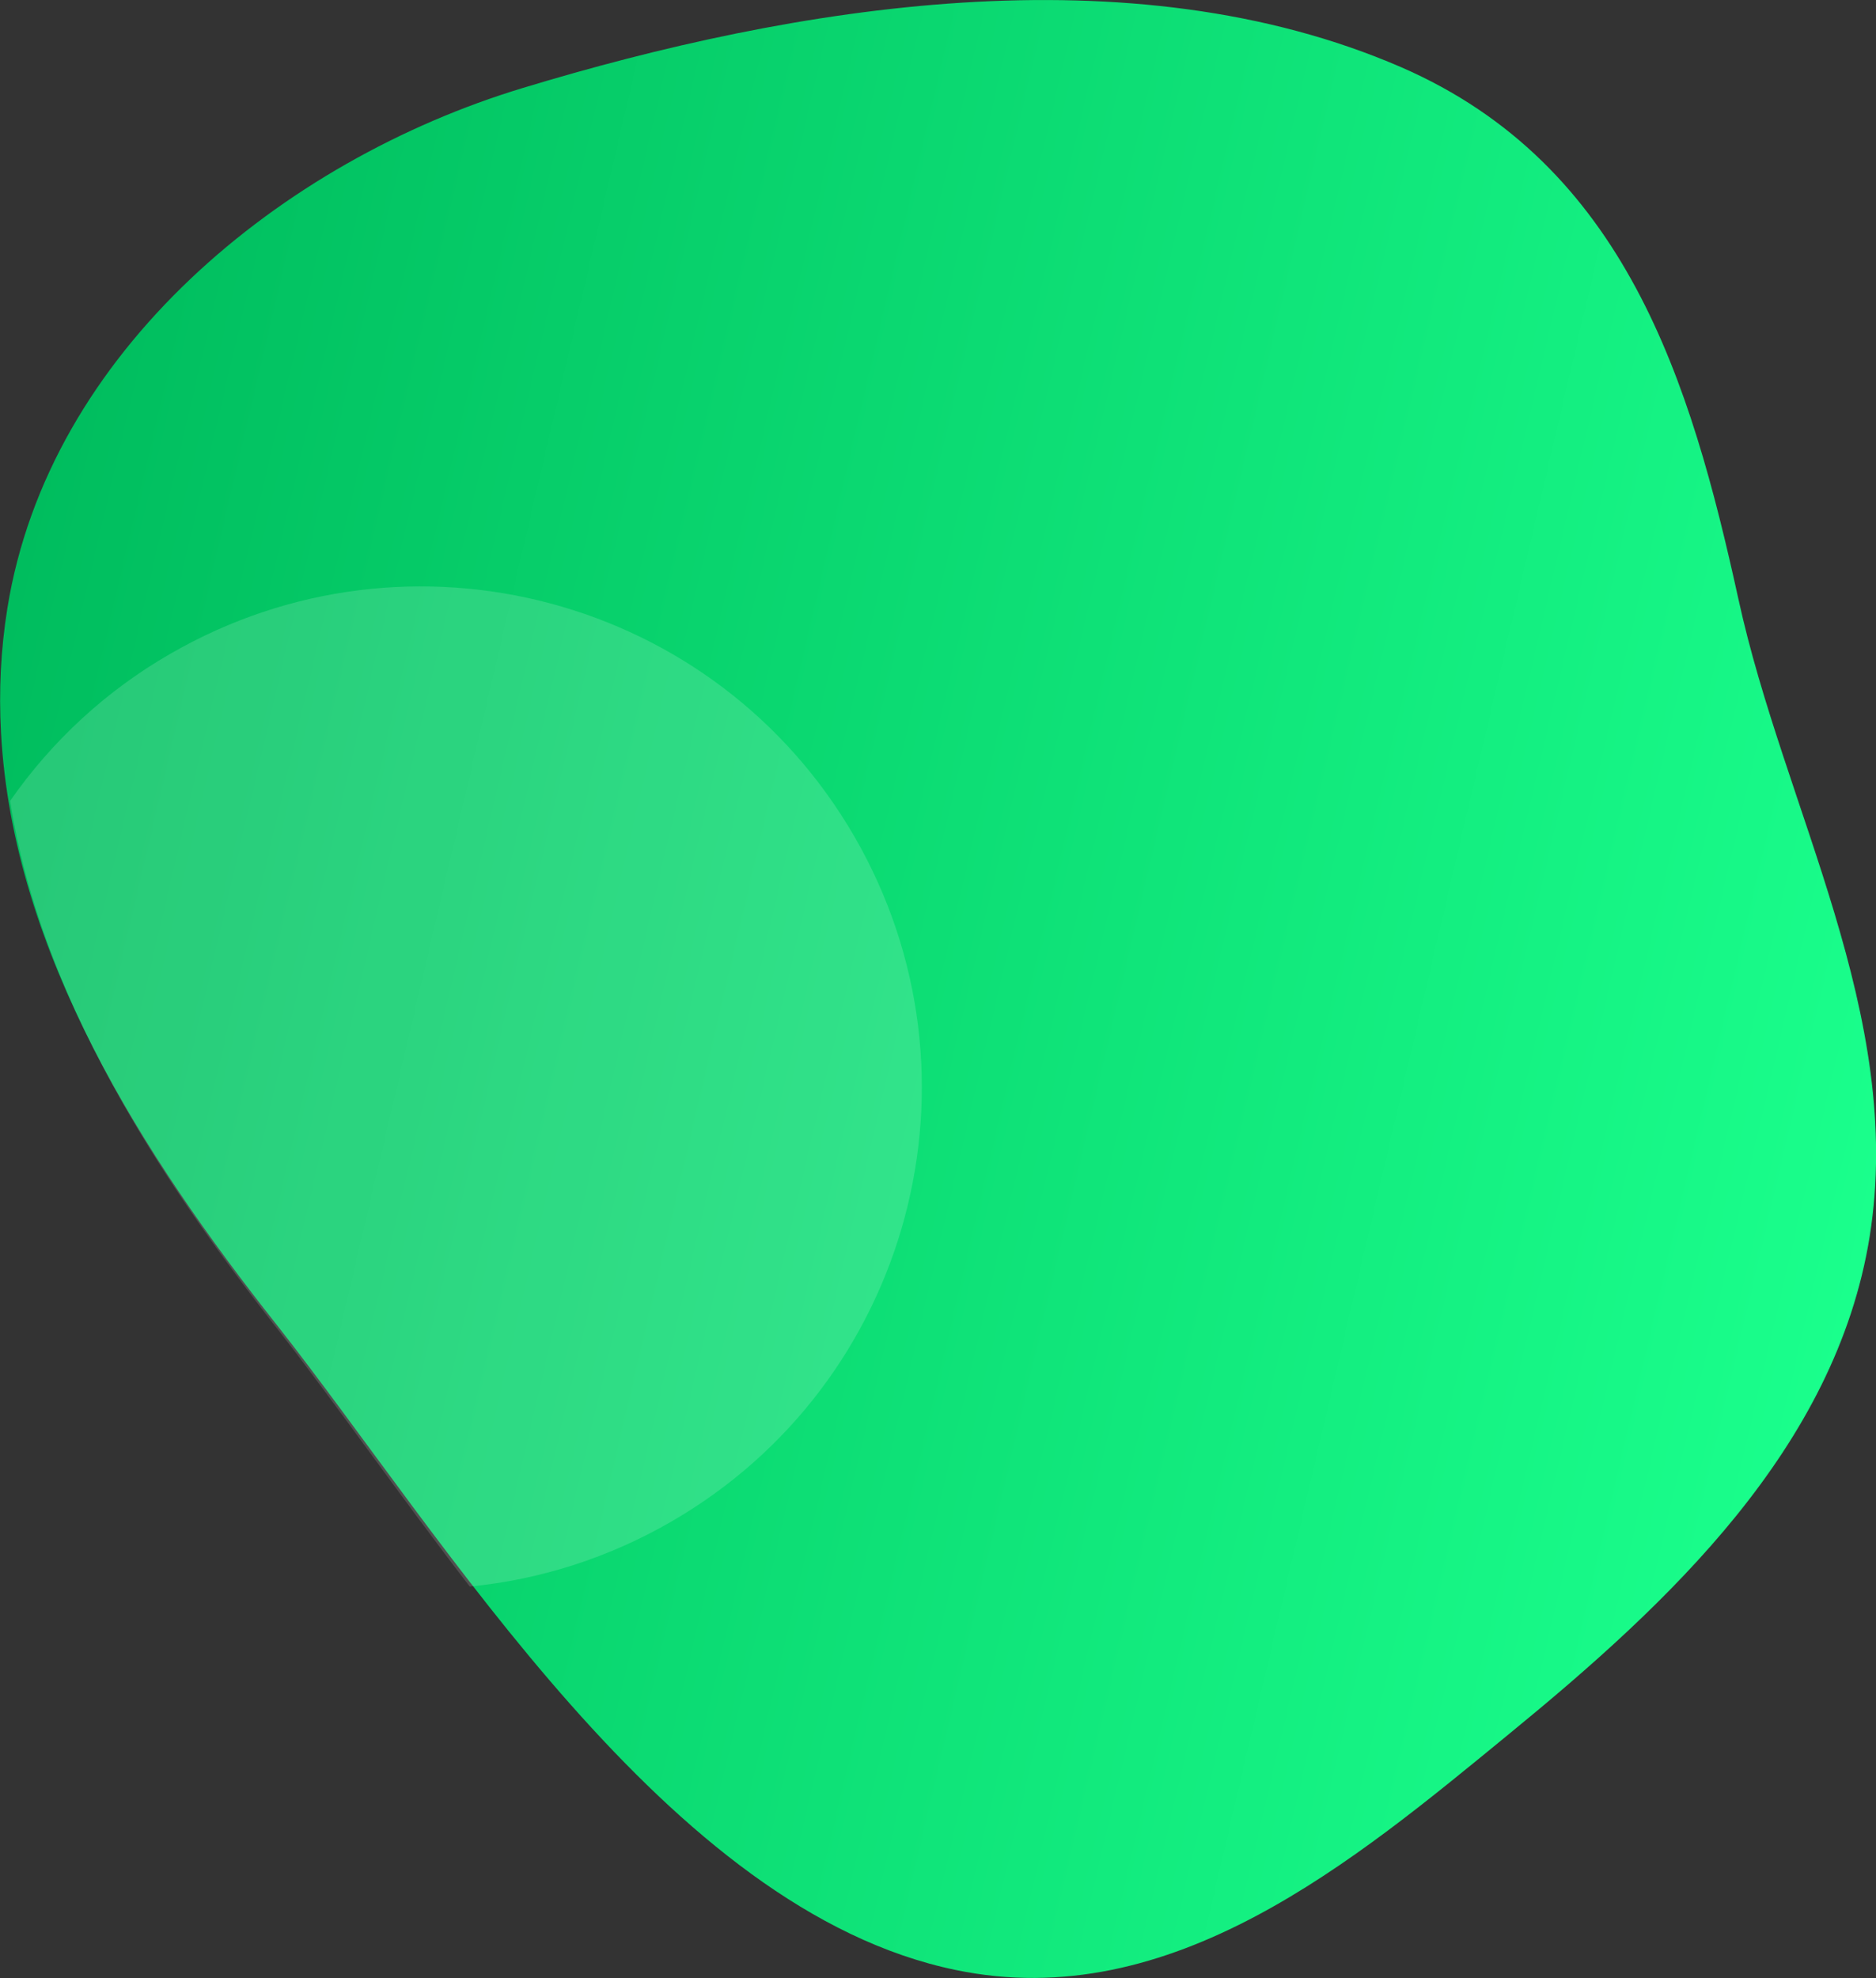
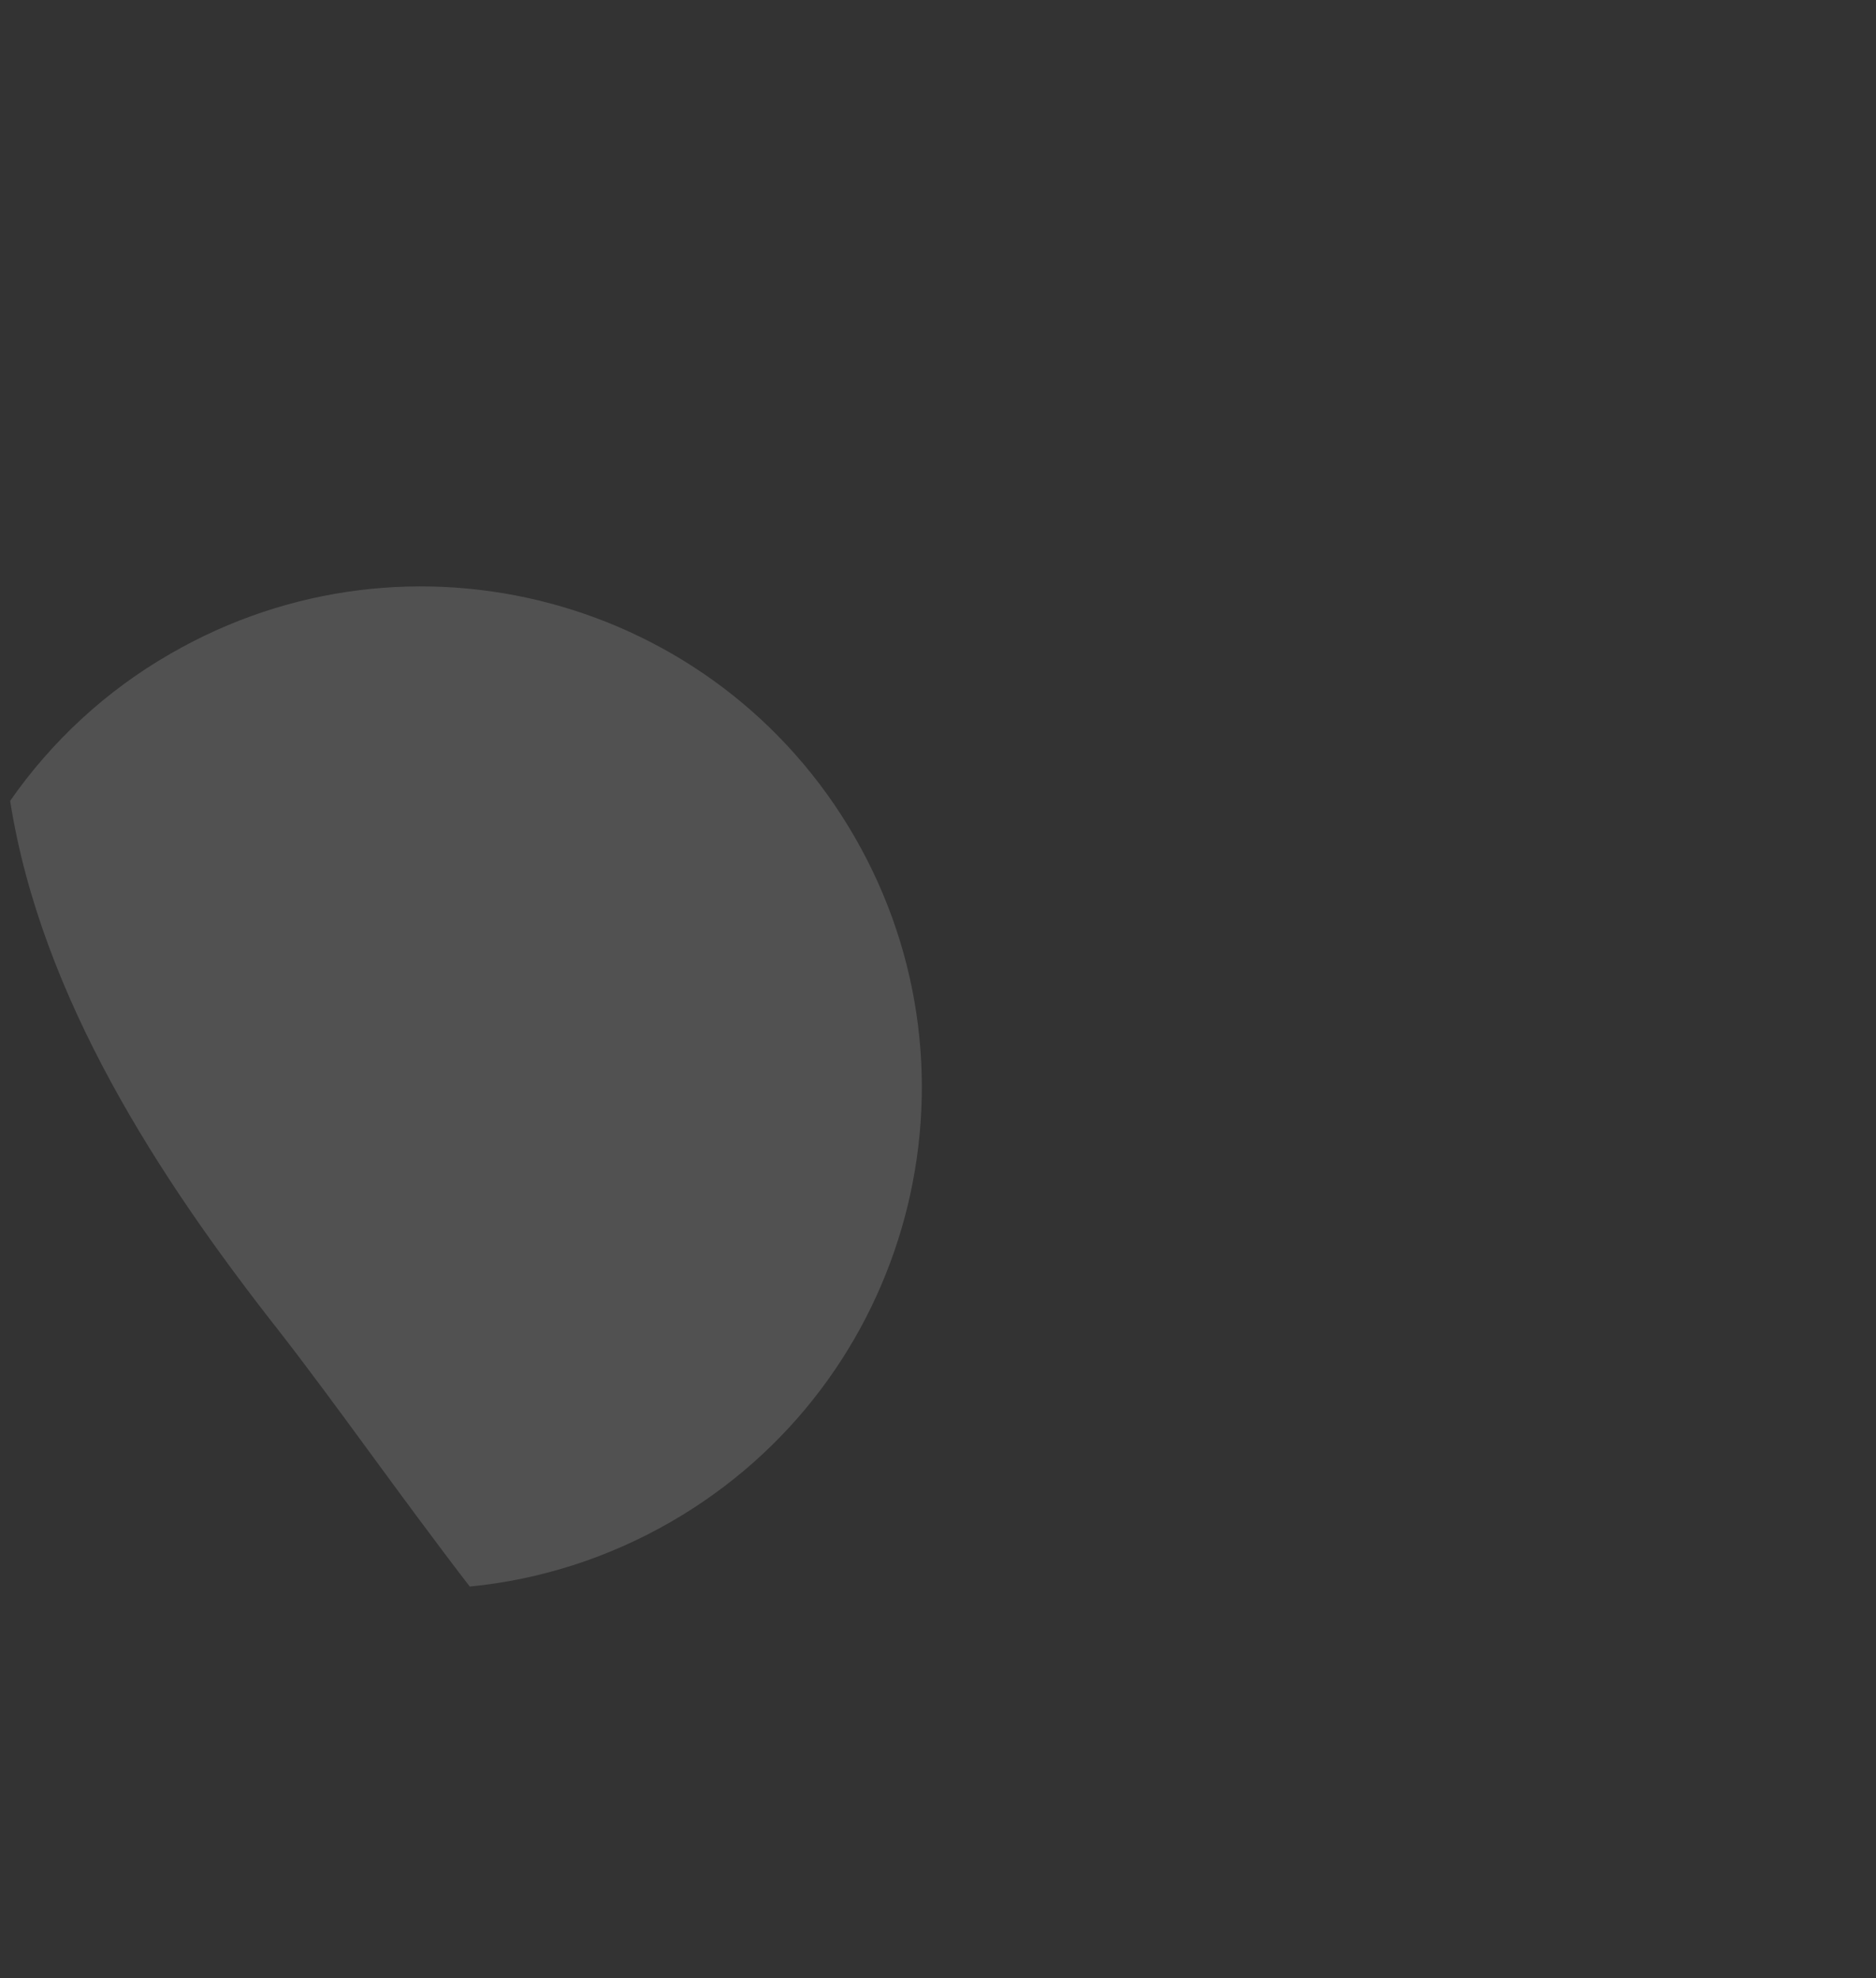
<svg xmlns="http://www.w3.org/2000/svg" version="1.1" id="Layer_1" x="0px" y="0px" viewBox="0 0 740 780" style="enable-background:new 0 0 740 780;" xml:space="preserve">
  <rect x="0" y="0" width="740" height="780" fill="#333333" stroke="none" />
  <style type="text/css">
	.st0{fill:url(#SVGID_1_);}
	.st1{opacity:0.15;fill:#FFFFFF;enable-background:new    ;}
</style>
  <linearGradient id="SVGID_1_" gradientUnits="userSpaceOnUse" x1="-3.359" y1="315.327" x2="748.982" y2="491.535" gradientTransform="matrix(-1 0 0 -1 739.999 779.89)">
    <stop offset="0" style="stop-color:#1AFF8C" />
    <stop offset="1" style="stop-color:#00BD5E" />
  </linearGradient>
-   <path class="st0" d="M109,522.2c66.4,84.2,154.1,231.1,268,254.6c85.1,17.7,157.2-43,218.3-93.1C658,632.4,724.1,571,737.5,487.6  c14-87.6-33.7-168.4-51.8-251.5c-18.8-85.6-44.5-171.1-133-209.6C445.8-19.8,313.3,2.2,206.2,34.7C111.3,63.4,19.2,138.5,2.9,239.9  c-2.6,16.2-3.4,32.6-2.5,49C5.1,375.9,56.8,456.2,109,522.2z" />
  <path class="st1" d="M185.3,625.6c28-2.7,55.1-11.5,79.5-25.6c94.5-54.6,126.9-175.4,72.3-270S161.7,203.2,67.2,257.8  c-25.1,14.4-46.7,34.3-63.2,58c12.2,77.5,58.8,148.9,105.8,208.7C132.3,553.3,157.5,589.5,185.3,625.6z" />
</svg>